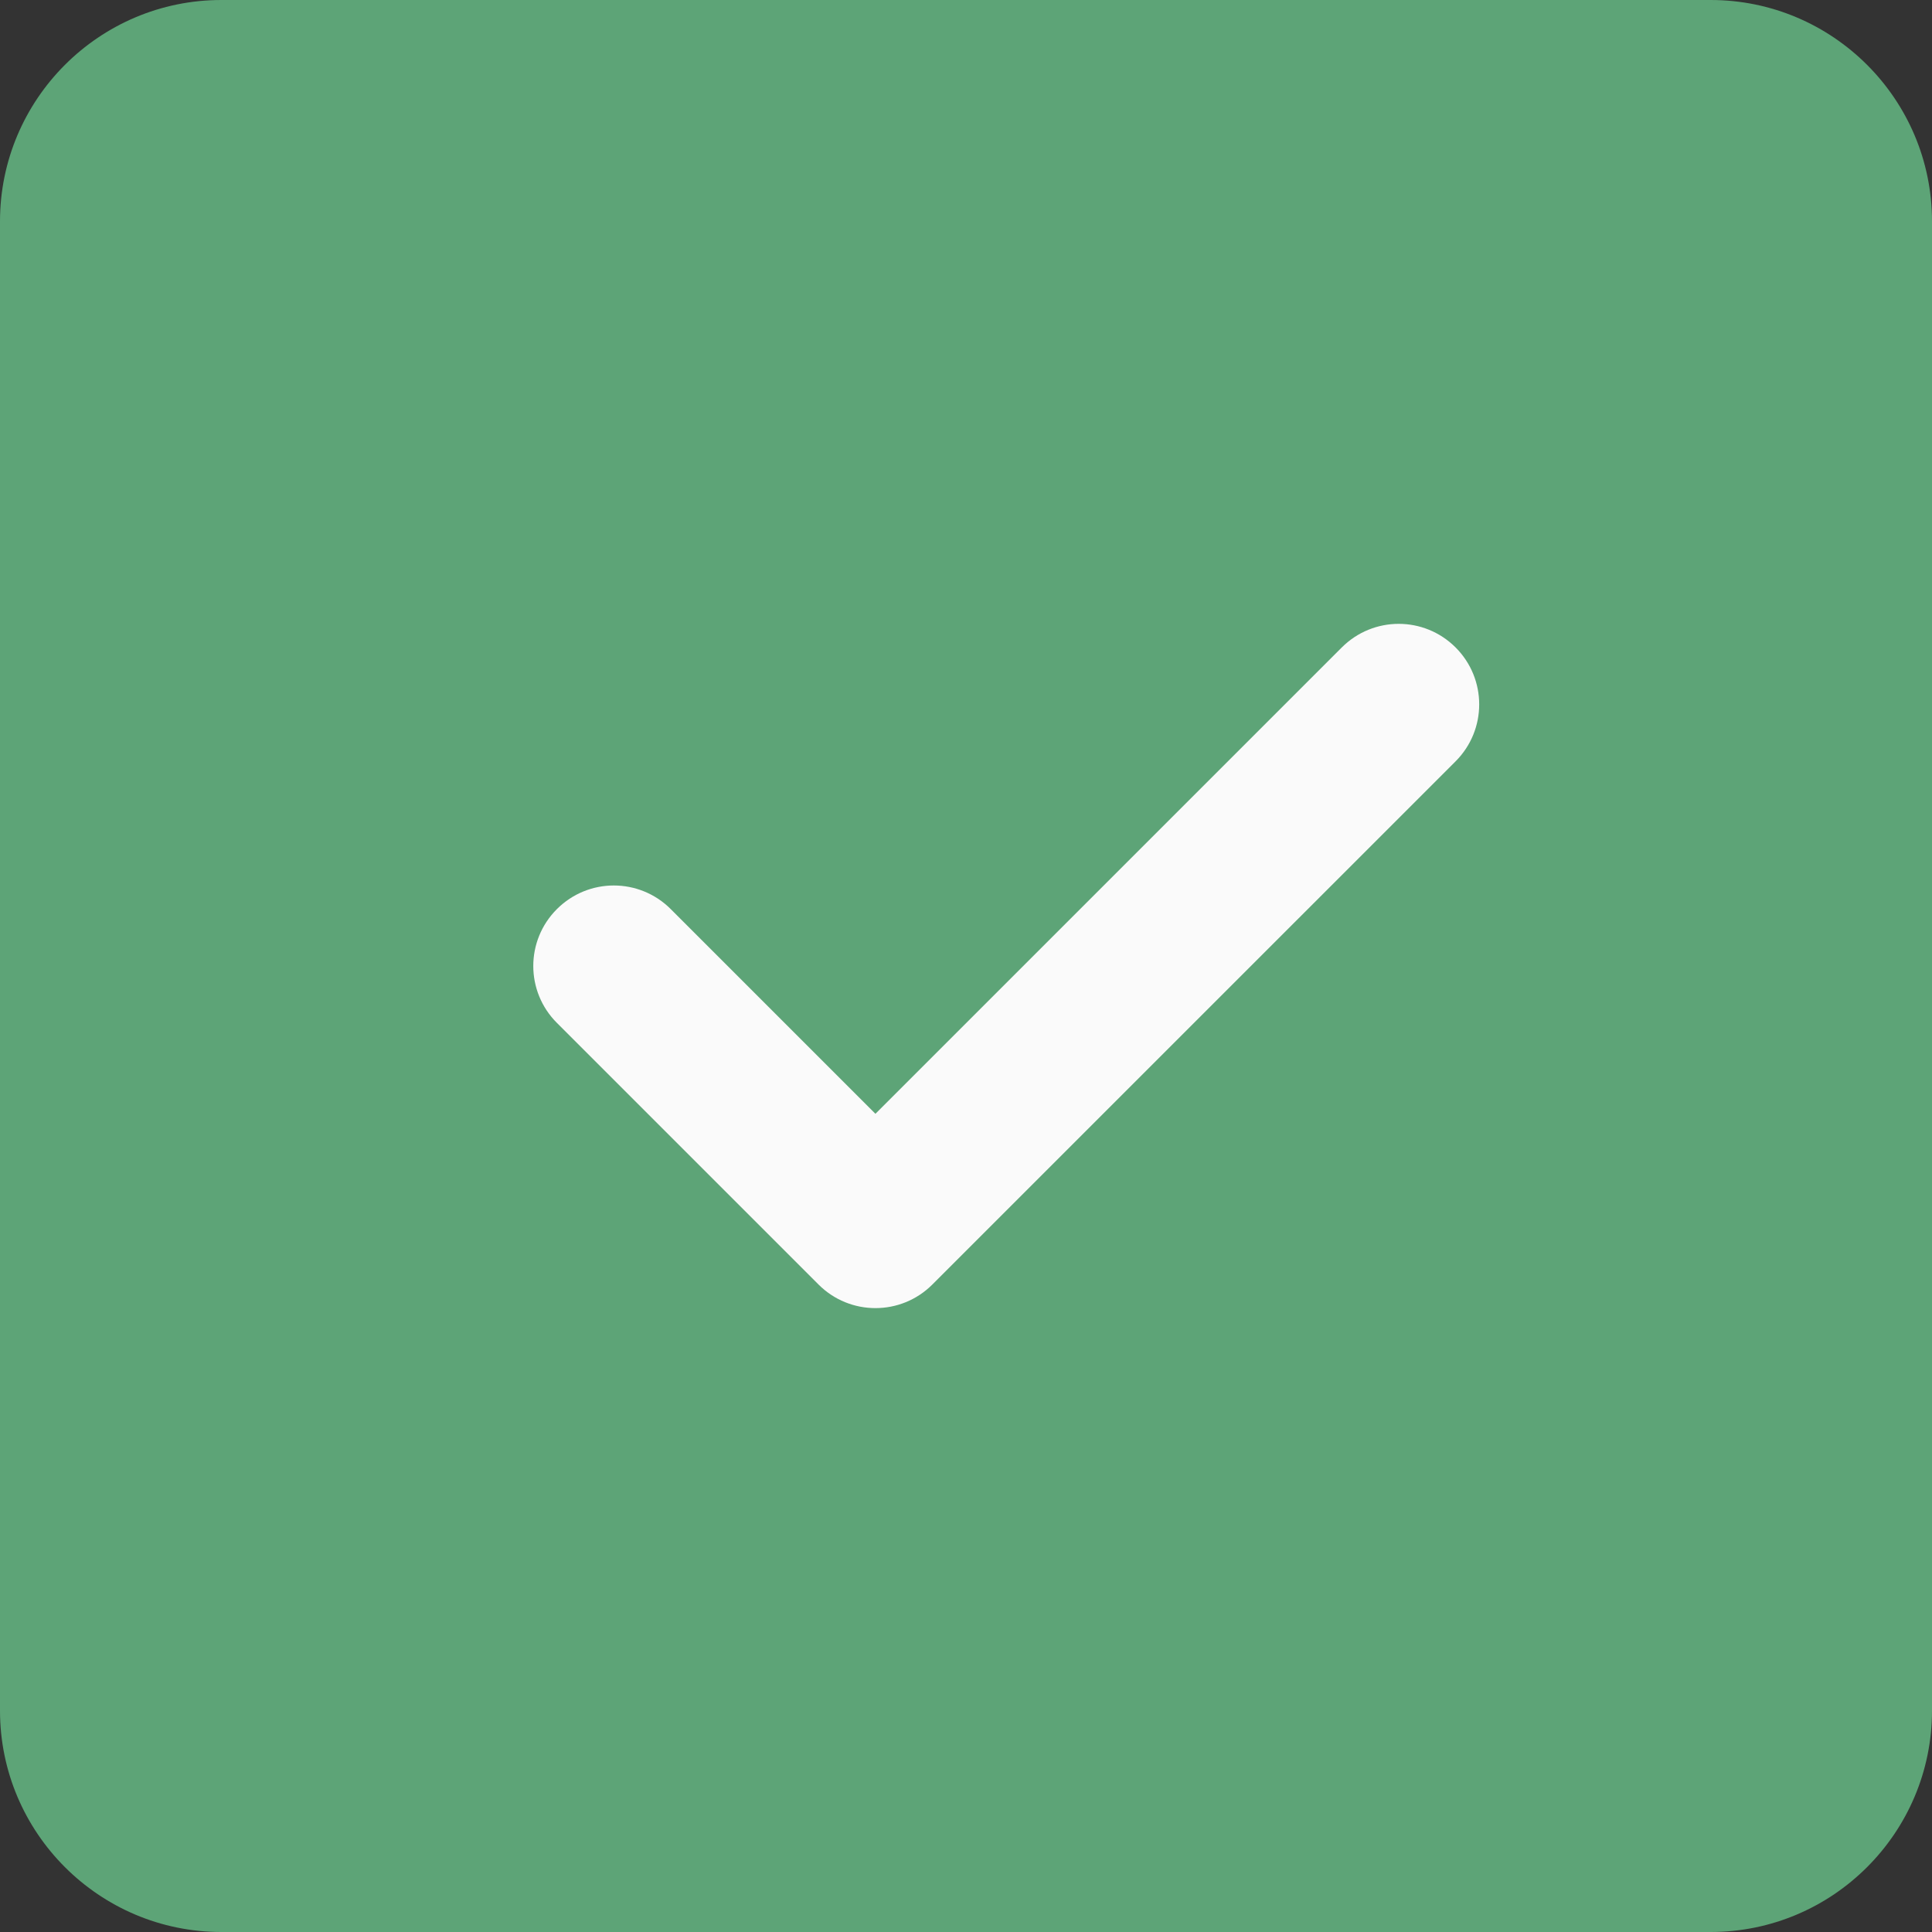
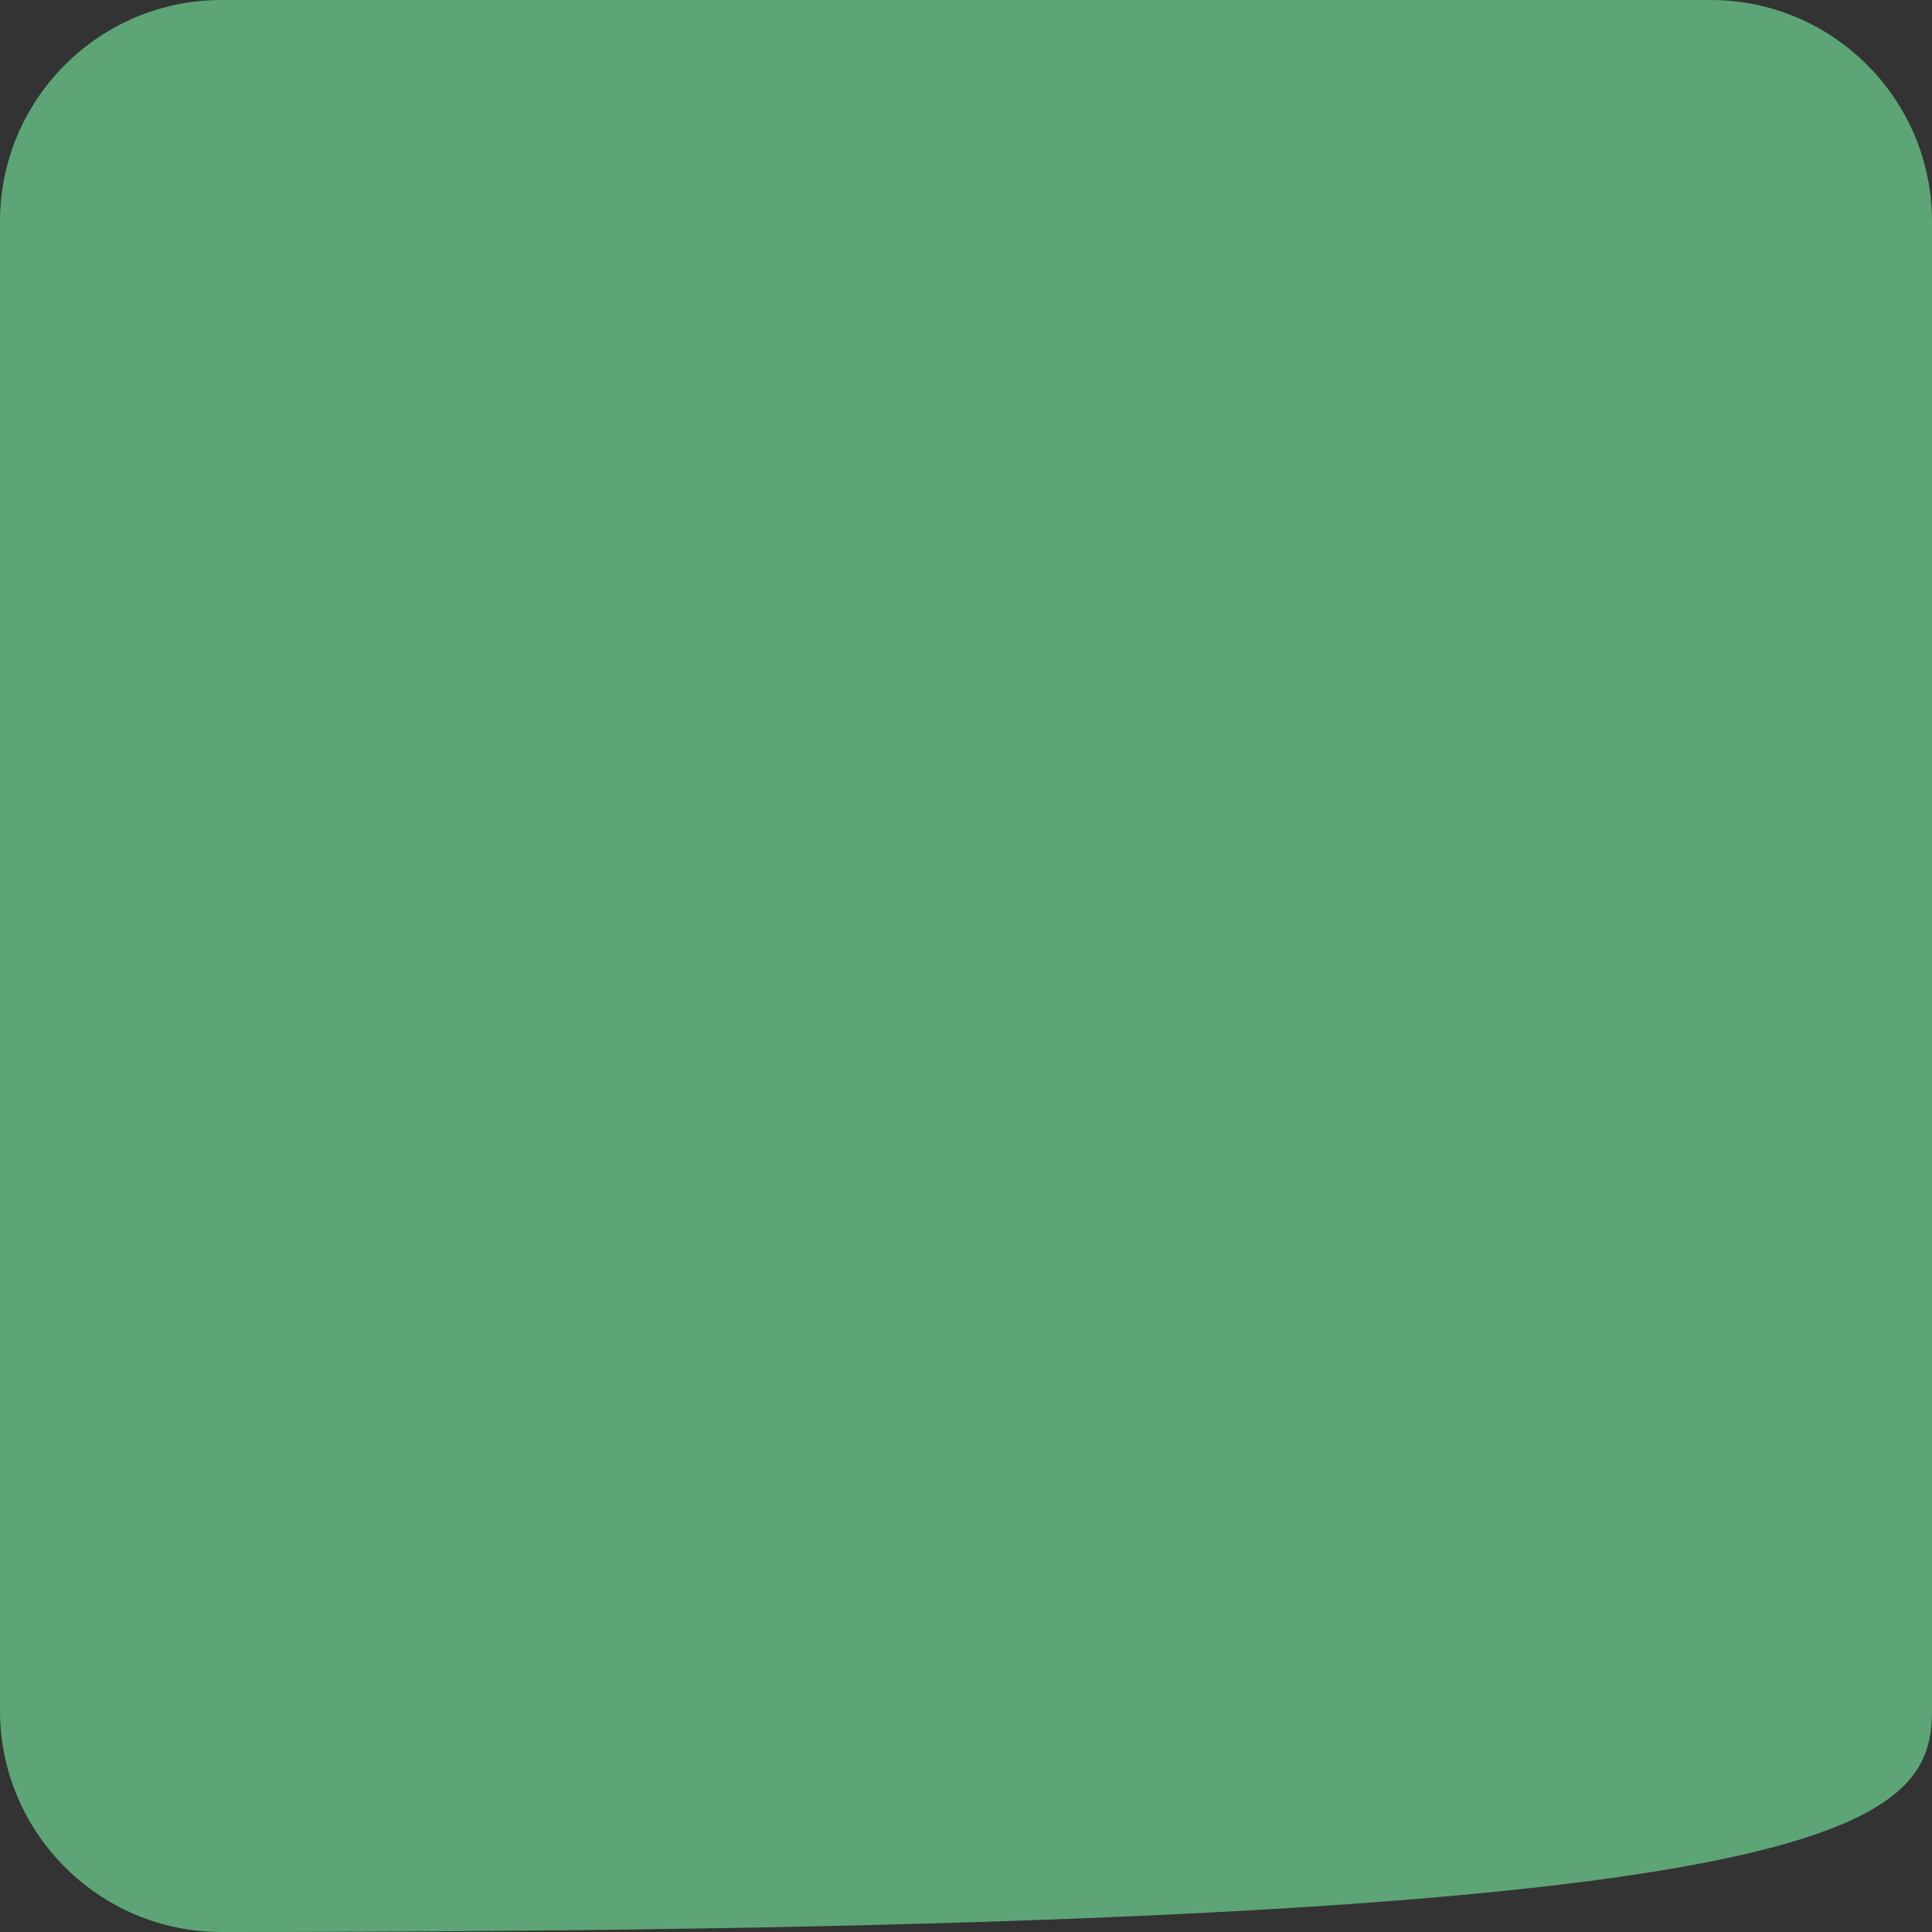
<svg xmlns="http://www.w3.org/2000/svg" width="40" height="40" viewBox="0 0 40 40" fill="none">
  <rect x="0" y="0" width="40" height="40" fill="#333333" stroke="none" />
  <g clip-path="url(#clip0_6030_100)">
-     <path d="M40 4.583C40 2.055 37.945 0 35.417 0H4.583C2.055 0 0 2.055 0 4.583V35.417C0 37.945 2.055 40 4.583 40H35.417C37.945 40 40 37.945 40 35.417V4.583Z" fill="#5DA477" />
-     <path d="M30.137 13.405C30.788 14.057 30.788 15.11 30.137 15.762L19.303 26.595C18.978 26.92 18.552 27.083 18.125 27.083C17.698 27.083 17.272 26.92 16.947 26.595L11.53 21.178C10.878 20.527 10.878 19.473 11.53 18.822C12.182 18.17 13.235 18.17 13.887 18.822L18.125 23.06L27.78 13.405C28.432 12.753 29.485 12.753 30.137 13.405Z" fill="#FAFAFA" />
+     <path d="M40 4.583C40 2.055 37.945 0 35.417 0H4.583C2.055 0 0 2.055 0 4.583V35.417C0 37.945 2.055 40 4.583 40C37.945 40 40 37.945 40 35.417V4.583Z" fill="#5DA477" />
  </g>
  <defs>
    <clipPath id="clip0_6030_100">
      <rect width="40" height="40" fill="white" />
    </clipPath>
  </defs>
</svg>